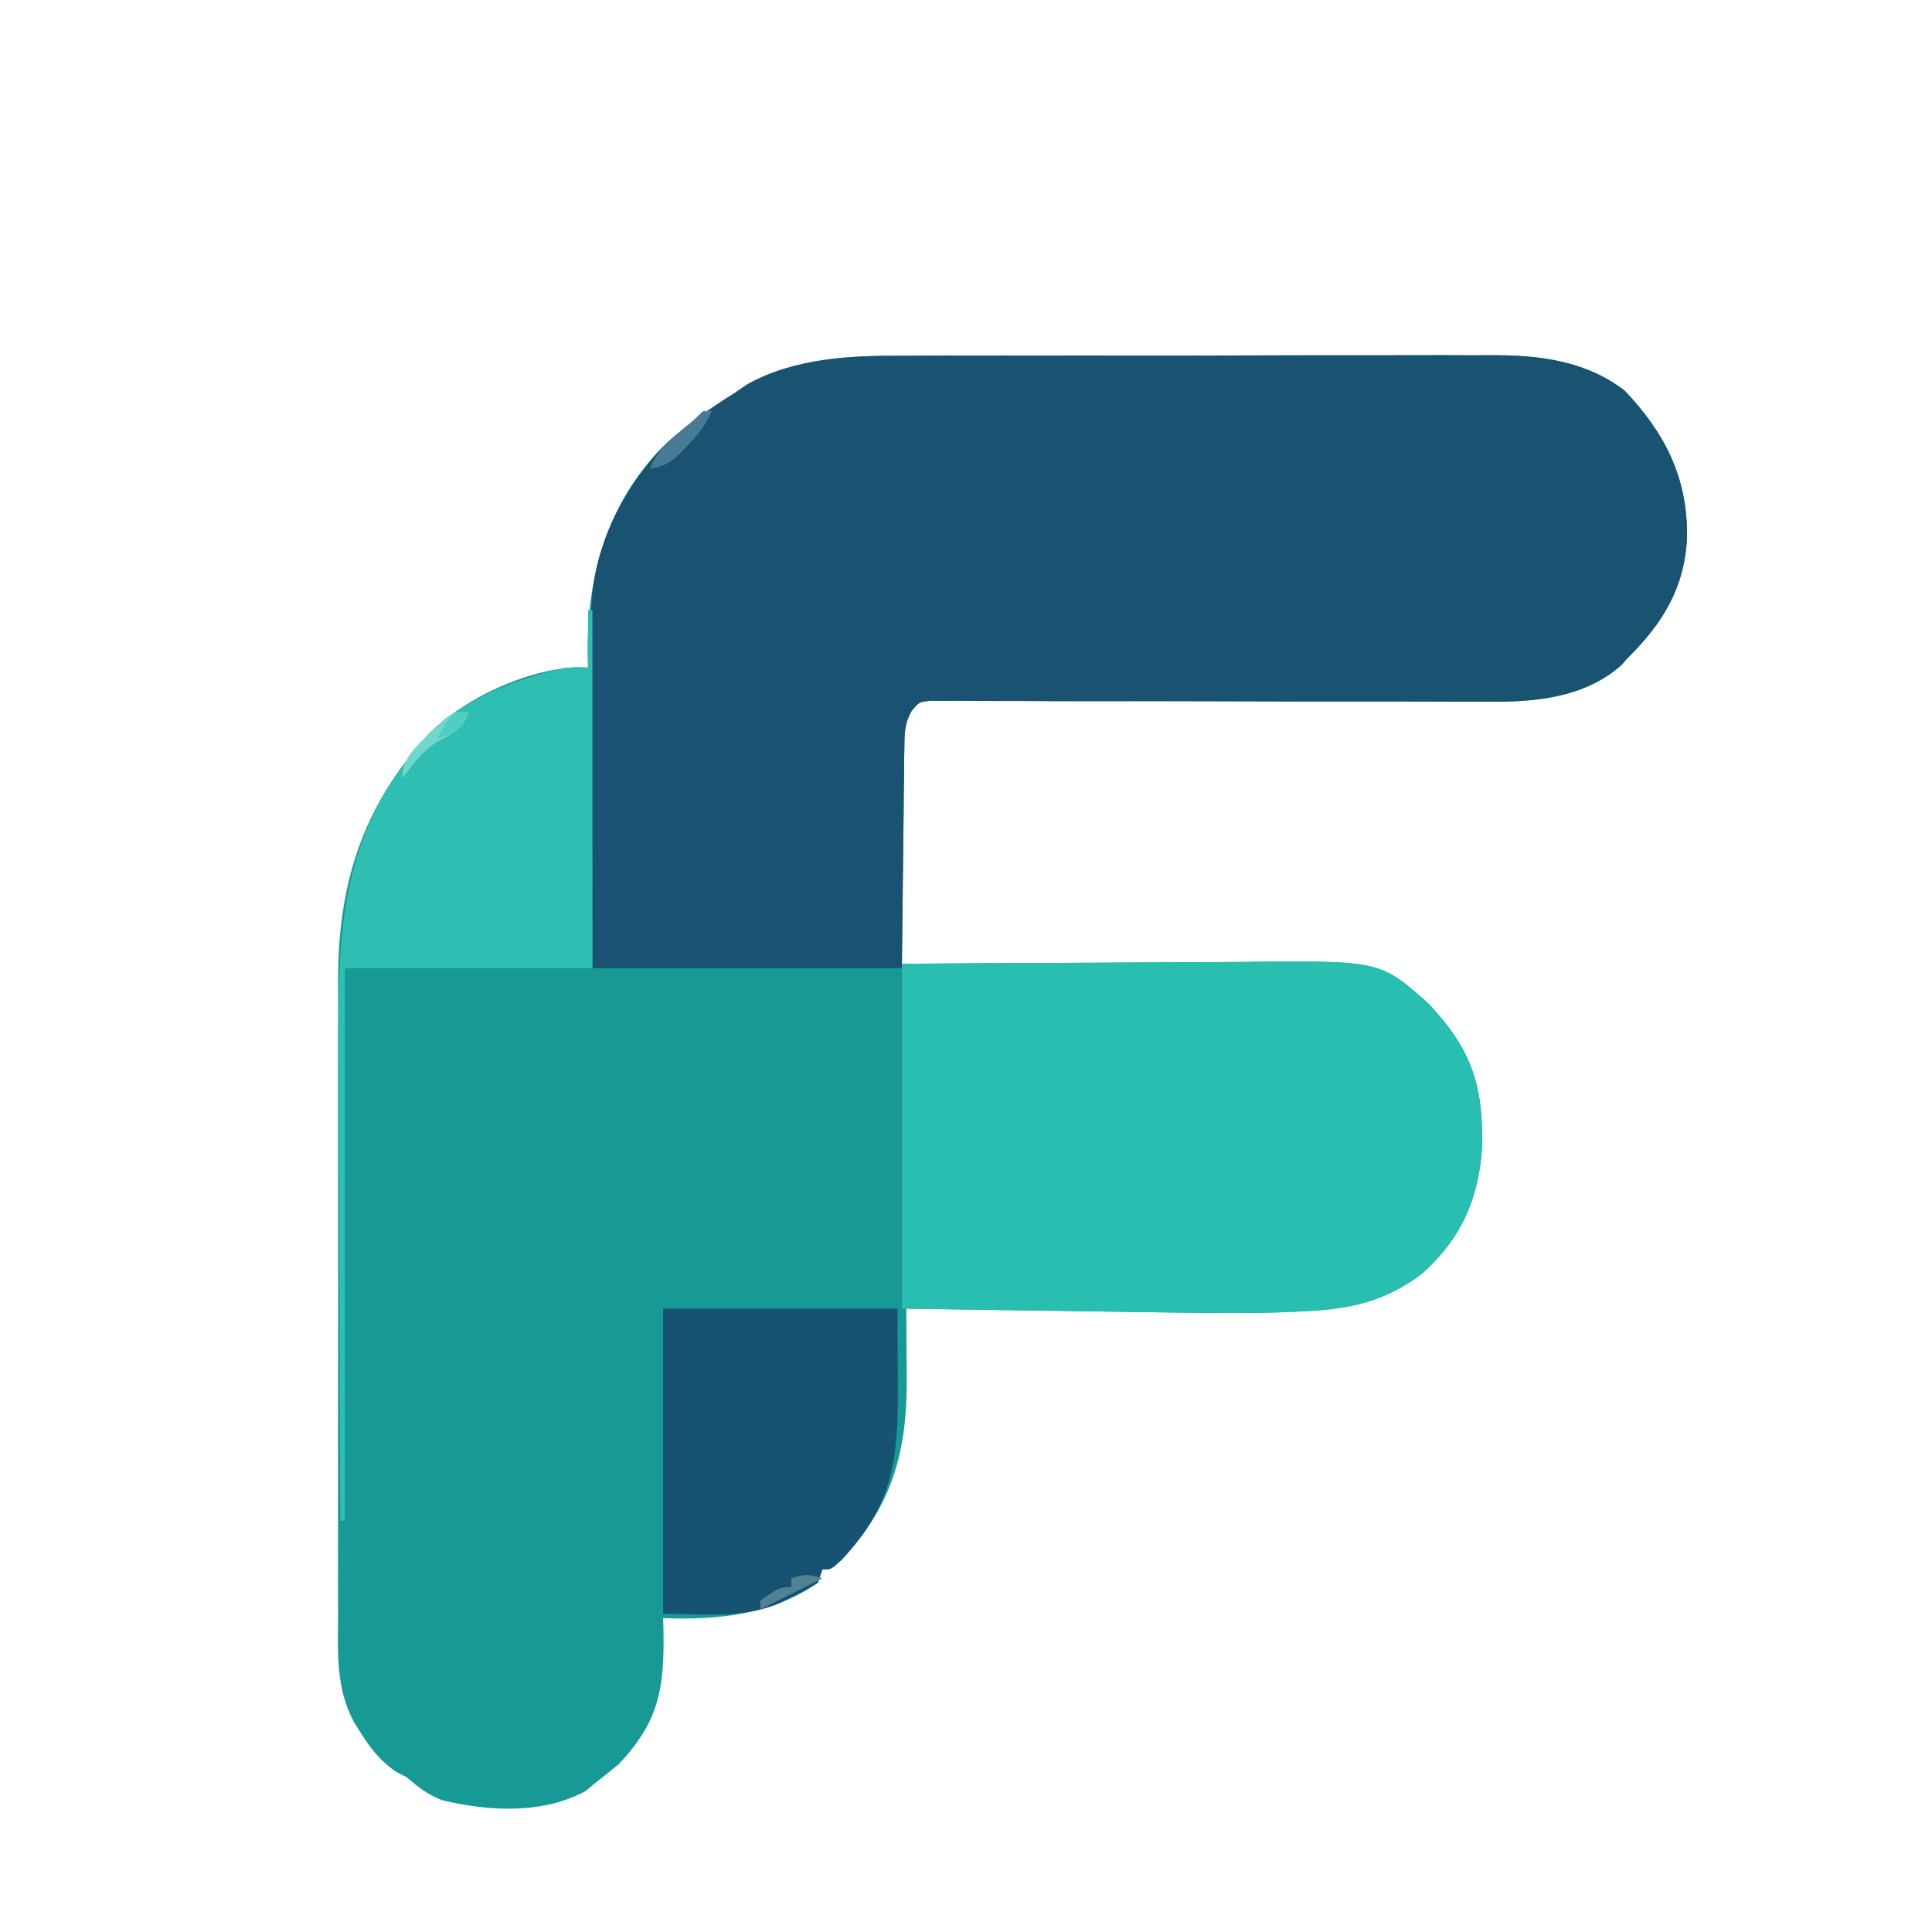
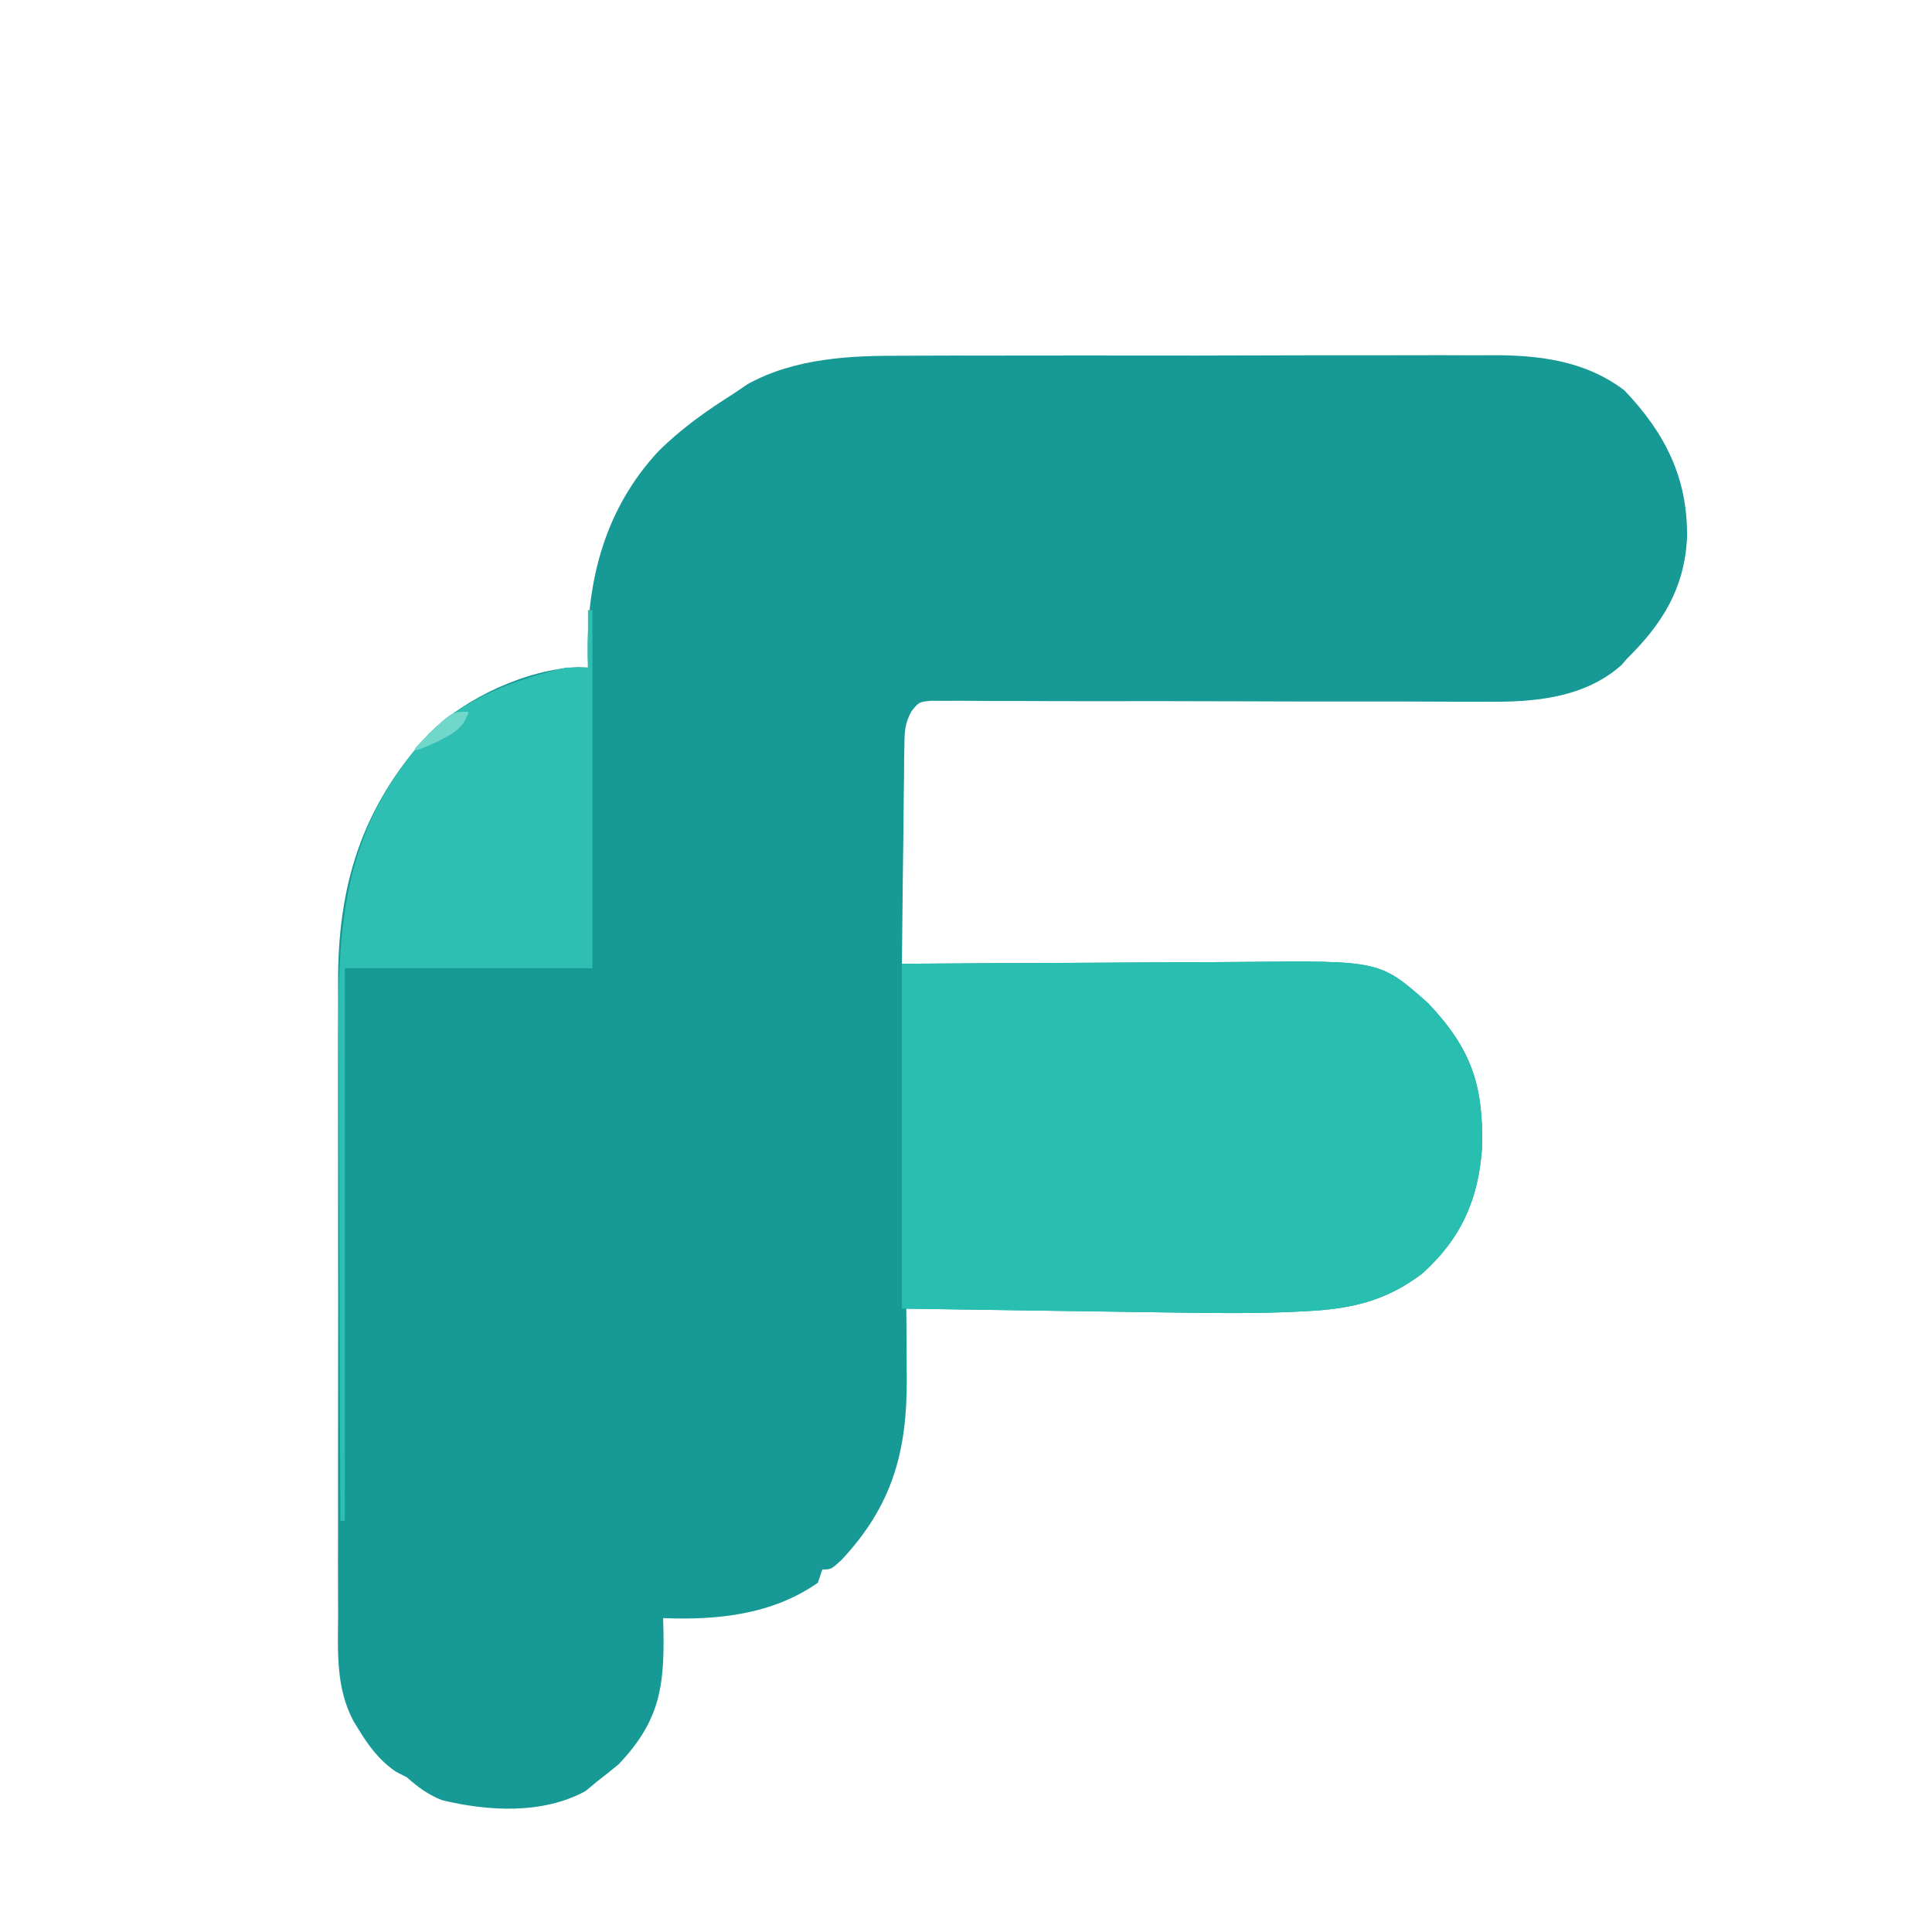
<svg xmlns="http://www.w3.org/2000/svg" version="1.1" width="50" height="50" viewBox="0 0 351 437">
  <path d="M0 0 C1.587 -0.007 3.174 -0.016 4.761 -0.026 C9.023 -0.048 13.285 -0.046 17.548 -0.037 C21.124 -0.032 24.7 -0.039 28.276 -0.046 C36.717 -0.063 45.158 -0.06 53.599 -0.043 C62.274 -0.026 70.948 -0.042 79.623 -0.074 C87.107 -0.101 94.591 -0.108 102.075 -0.1 C106.529 -0.095 110.983 -0.097 115.438 -0.117 C119.626 -0.136 123.813 -0.13 128.001 -0.105 C129.528 -0.1 131.054 -0.104 132.581 -0.116 C143.412 -0.2 154.071 1.051 162.978 7.846 C172.209 17.528 177.349 27.706 177.13 41.236 C176.537 52.652 171.546 60.645 163.541 68.533 C163.136 69.002 162.732 69.47 162.316 69.952 C153.936 77.417 142.518 78.397 131.872 78.243 C130.466 78.245 129.06 78.249 127.654 78.256 C124.658 78.265 121.664 78.255 118.669 78.231 C113.933 78.193 109.197 78.199 104.461 78.21 C95.278 78.227 86.095 78.199 76.912 78.167 C65.183 78.128 53.454 78.112 41.725 78.132 C37.016 78.139 32.307 78.124 27.598 78.094 C24.678 78.078 21.759 78.079 18.839 78.084 C16.837 78.083 14.835 78.061 12.833 78.039 C11.646 78.044 10.459 78.049 9.236 78.055 C8.202 78.051 7.169 78.047 6.104 78.042 C3.417 78.305 3.417 78.305 1.709 80.403 C0.234 83.092 0.143 84.974 0.108 88.036 C0.088 89.137 0.069 90.238 0.048 91.372 C0.042 92.555 0.035 93.737 0.029 94.955 C0.002 96.778 0.002 96.778 -0.026 98.638 C-0.08 102.519 -0.114 106.401 -0.147 110.283 C-0.18 112.915 -0.215 115.546 -0.25 118.178 C-0.336 124.63 -0.404 131.081 -0.459 137.533 C0.722 137.525 1.904 137.516 3.122 137.507 C14.316 137.425 25.511 137.365 36.705 137.326 C42.459 137.305 48.212 137.277 53.966 137.232 C59.529 137.188 65.092 137.164 70.656 137.154 C72.767 137.147 74.879 137.132 76.991 137.111 C107.672 136.807 107.672 136.807 118.541 146.42 C128.347 156.782 131.066 164.927 130.779 178.979 C129.989 190.765 126.061 199.715 117.146 207.67 C108.864 213.892 101.04 215.612 90.903 216.111 C90.069 216.153 89.236 216.195 88.378 216.239 C79.308 216.652 70.26 216.562 61.185 216.412 C59.419 216.388 57.652 216.364 55.886 216.341 C51.307 216.279 46.729 216.21 42.151 216.139 C37.451 216.067 32.751 216.003 28.05 215.938 C18.88 215.81 9.71 215.674 0.541 215.533 C0.547 216.279 0.553 217.024 0.559 217.792 C0.584 221.205 0.6 224.617 0.615 228.03 C0.625 229.202 0.635 230.375 0.645 231.583 C0.7 248.046 -2.703 260.151 -14.084 272.346 C-16.459 274.533 -16.459 274.533 -18.459 274.533 C-18.789 275.523 -19.119 276.513 -19.459 277.533 C-29.766 284.741 -42.182 286.035 -54.459 285.533 C-54.436 286.523 -54.413 287.513 -54.389 288.533 C-54.169 301.282 -55.371 308.904 -64.459 318.533 C-66.1 319.898 -67.765 321.236 -69.459 322.533 C-70.305 323.235 -71.151 323.936 -72.022 324.658 C-81.708 329.942 -93.973 329.246 -104.459 326.721 C-107.726 325.428 -109.817 323.828 -112.459 321.533 C-113.264 321.121 -114.068 320.708 -114.897 320.283 C-118.666 317.71 -121.108 314.419 -123.459 310.533 C-123.957 309.73 -123.957 309.73 -124.465 308.909 C-128.56 301.23 -128.022 293.166 -127.977 284.717 C-127.982 283.019 -127.99 281.321 -127.998 279.623 C-128.016 275.03 -128.009 270.437 -127.997 265.843 C-127.987 261.016 -127.996 256.188 -128.002 251.361 C-128.01 243.247 -128 235.134 -127.981 227.02 C-127.959 217.679 -127.966 208.338 -127.988 198.997 C-128.007 190.947 -128.009 182.897 -127.999 174.848 C-127.992 170.053 -127.991 165.259 -128.005 160.465 C-128.016 155.947 -128.008 151.43 -127.985 146.912 C-127.98 145.268 -127.981 143.624 -127.99 141.98 C-128.099 119.873 -122.699 102.156 -107.459 85.533 C-99.315 77.389 -85.173 70.841 -73.581 70.432 C-72.881 70.465 -72.181 70.499 -71.459 70.533 C-71.483 69.734 -71.506 68.935 -71.53 68.112 C-71.814 50.791 -67.599 34.529 -55.459 21.533 C-50.31 16.428 -44.581 12.386 -38.459 8.533 C-37.428 7.832 -36.397 7.131 -35.334 6.408 C-24.505 0.466 -12.034 -0.057 0 0 Z " fill="#179996" transform="translate(161.459,80.467)" />
-   <path d="M0 0 C1.587 -0.007 3.174 -0.016 4.761 -0.026 C9.023 -0.048 13.285 -0.046 17.548 -0.037 C21.124 -0.032 24.7 -0.039 28.276 -0.046 C36.717 -0.063 45.158 -0.06 53.599 -0.043 C62.274 -0.026 70.948 -0.042 79.623 -0.074 C87.107 -0.101 94.591 -0.108 102.075 -0.1 C106.529 -0.095 110.983 -0.097 115.438 -0.117 C119.626 -0.136 123.813 -0.13 128.001 -0.105 C129.528 -0.1 131.054 -0.104 132.581 -0.116 C143.412 -0.2 154.071 1.051 162.978 7.846 C172.209 17.528 177.349 27.706 177.13 41.236 C176.537 52.652 171.546 60.645 163.541 68.533 C163.136 69.002 162.732 69.47 162.316 69.952 C153.936 77.417 142.518 78.397 131.872 78.243 C130.466 78.245 129.06 78.249 127.654 78.256 C124.658 78.265 121.664 78.255 118.669 78.231 C113.933 78.193 109.197 78.199 104.461 78.21 C95.278 78.227 86.095 78.199 76.912 78.167 C65.183 78.128 53.454 78.112 41.725 78.132 C37.016 78.139 32.307 78.124 27.598 78.094 C24.678 78.078 21.759 78.079 18.839 78.084 C16.837 78.083 14.835 78.061 12.833 78.039 C11.646 78.044 10.459 78.049 9.236 78.055 C8.202 78.051 7.169 78.047 6.104 78.042 C3.417 78.305 3.417 78.305 1.709 80.4 C0.221 83.116 0.143 85.037 0.108 88.128 C0.088 89.265 0.068 90.401 0.048 91.572 C0.038 93.355 0.038 93.355 0.029 95.174 C0.012 96.271 -0.004 97.368 -0.022 98.498 C-0.079 102.593 -0.112 106.688 -0.147 110.783 C-0.25 119.941 -0.353 129.098 -0.459 138.533 C-23.559 138.533 -46.659 138.533 -70.459 138.533 C-70.54 117.142 -70.54 117.142 -70.557 107.998 C-70.569 101.768 -70.583 95.538 -70.61 89.307 C-70.632 84.282 -70.644 79.257 -70.649 74.232 C-70.653 72.319 -70.66 70.405 -70.671 68.491 C-70.686 65.803 -70.687 63.116 -70.687 60.428 C-70.694 59.643 -70.701 58.858 -70.708 58.05 C-70.656 43.901 -63.6 29.622 -53.624 19.709 C-48.926 15.43 -43.828 11.912 -38.459 8.533 C-37.428 7.832 -36.397 7.131 -35.334 6.408 C-24.505 0.466 -12.034 -0.057 0 0 Z " fill="#195371" transform="translate(161.459,80.467)" />
  <path d="M0 0 C23.606 -0.16 23.606 -0.16 33.748 -0.195 C40.641 -0.219 47.533 -0.247 54.426 -0.302 C59.989 -0.346 65.552 -0.369 71.115 -0.38 C73.227 -0.387 75.338 -0.401 77.45 -0.423 C108.131 -0.726 108.131 -0.726 119 8.887 C128.807 19.249 131.525 27.393 131.238 41.445 C130.448 53.232 126.521 62.181 117.605 70.137 C109.328 76.355 101.508 78.079 91.376 78.578 C90.126 78.641 90.126 78.641 88.852 78.705 C79.704 79.122 70.578 79.027 61.426 78.879 C59.637 78.855 57.848 78.831 56.059 78.807 C51.422 78.745 46.784 78.676 42.147 78.605 C36.545 78.521 30.943 78.446 25.34 78.37 C16.894 78.254 8.447 78.126 0 78 C0 52.26 0 26.52 0 0 Z " fill="#28BEB0" transform="translate(161,218)" />
-   <path d="M0 0 C17.49 0 34.98 0 53 0 C53.021 4.558 53.041 9.116 53.062 13.812 C53.072 15.226 53.081 16.64 53.09 18.097 C53.126 34.599 51.895 44.47 40.375 56.812 C38 59 38 59 36 59 C35.67 59.99 35.34 60.98 35 62 C32.488 63.57 32.488 63.57 29.312 65.125 C28.277 65.643 27.242 66.161 26.176 66.695 C17.578 70.227 9.48 69 0 69 C0 46.23 0 23.46 0 0 Z " fill="#165271" transform="translate(107,296)" />
  <path d="M0 0 C0.33 0 0.66 0 1 0 C1 26.73 1 53.46 1 81 C-17.48 81 -35.96 81 -55 81 C-55 122.25 -55 163.5 -55 206 C-55.33 206 -55.66 206 -56 206 C-56.094 188.431 -56.164 170.862 -56.207 153.293 C-56.228 145.134 -56.256 136.974 -56.302 128.815 C-56.342 121.696 -56.367 114.577 -56.376 107.457 C-56.382 103.694 -56.394 99.932 -56.423 96.169 C-56.623 69.469 -54.844 48.554 -36 28 C-27.881 19.881 -16.033 15.518 -5 13 C-3.35 13 -1.7 13 0 13 C0 8.71 0 4.42 0 0 Z " fill="#2EBFB2" transform="translate(90,138)" />
-   <path d="M0 0 C0.66 0 1.32 0 2 0 C0.543 3.343 -1.31 5.608 -3.875 8.188 C-4.553 8.882 -5.231 9.577 -5.93 10.293 C-8.031 12.025 -9.341 12.601 -12 13 C-10.567 9.61 -8.812 7.722 -6 5.375 C-3.923 3.627 -1.92 1.92 0 0 Z " fill="#487A95" transform="translate(116,93)" />
-   <path d="M0 0 C-1.271 3.955 -3.569 4.935 -7.113 6.785 C-10.395 8.898 -12.645 11.929 -15 15 C-15 10.389 -12.095 8.208 -9 5 C-3.8 0 -3.8 0 0 0 Z " fill="#71D7CB" transform="translate(63,161)" />
-   <path d="M0 0 C-6.93 3.465 -6.93 3.465 -14 7 C-14 6.34 -14 5.68 -14 5 C-9.615 2 -9.615 2 -7 2 C-7 1.34 -7 0.68 -7 0 C-3.99 -0.934 -3.133 -1.044 0 0 Z " fill="#518293" transform="translate(143,357)" />
-   <path d="M0 0 C0.99 0 1.98 0 3 0 C1.902 2.993 1.323 3.846 -1.625 5.25 C-2.409 5.497 -3.192 5.745 -4 6 C-2.848 3.532 -1.952 1.952 0 0 Z " fill="#50CEC4" transform="translate(60,161)" />
+   <path d="M0 0 C-1.271 3.955 -3.569 4.935 -7.113 6.785 C-15 10.389 -12.095 8.208 -9 5 C-3.8 0 -3.8 0 0 0 Z " fill="#71D7CB" transform="translate(63,161)" />
</svg>